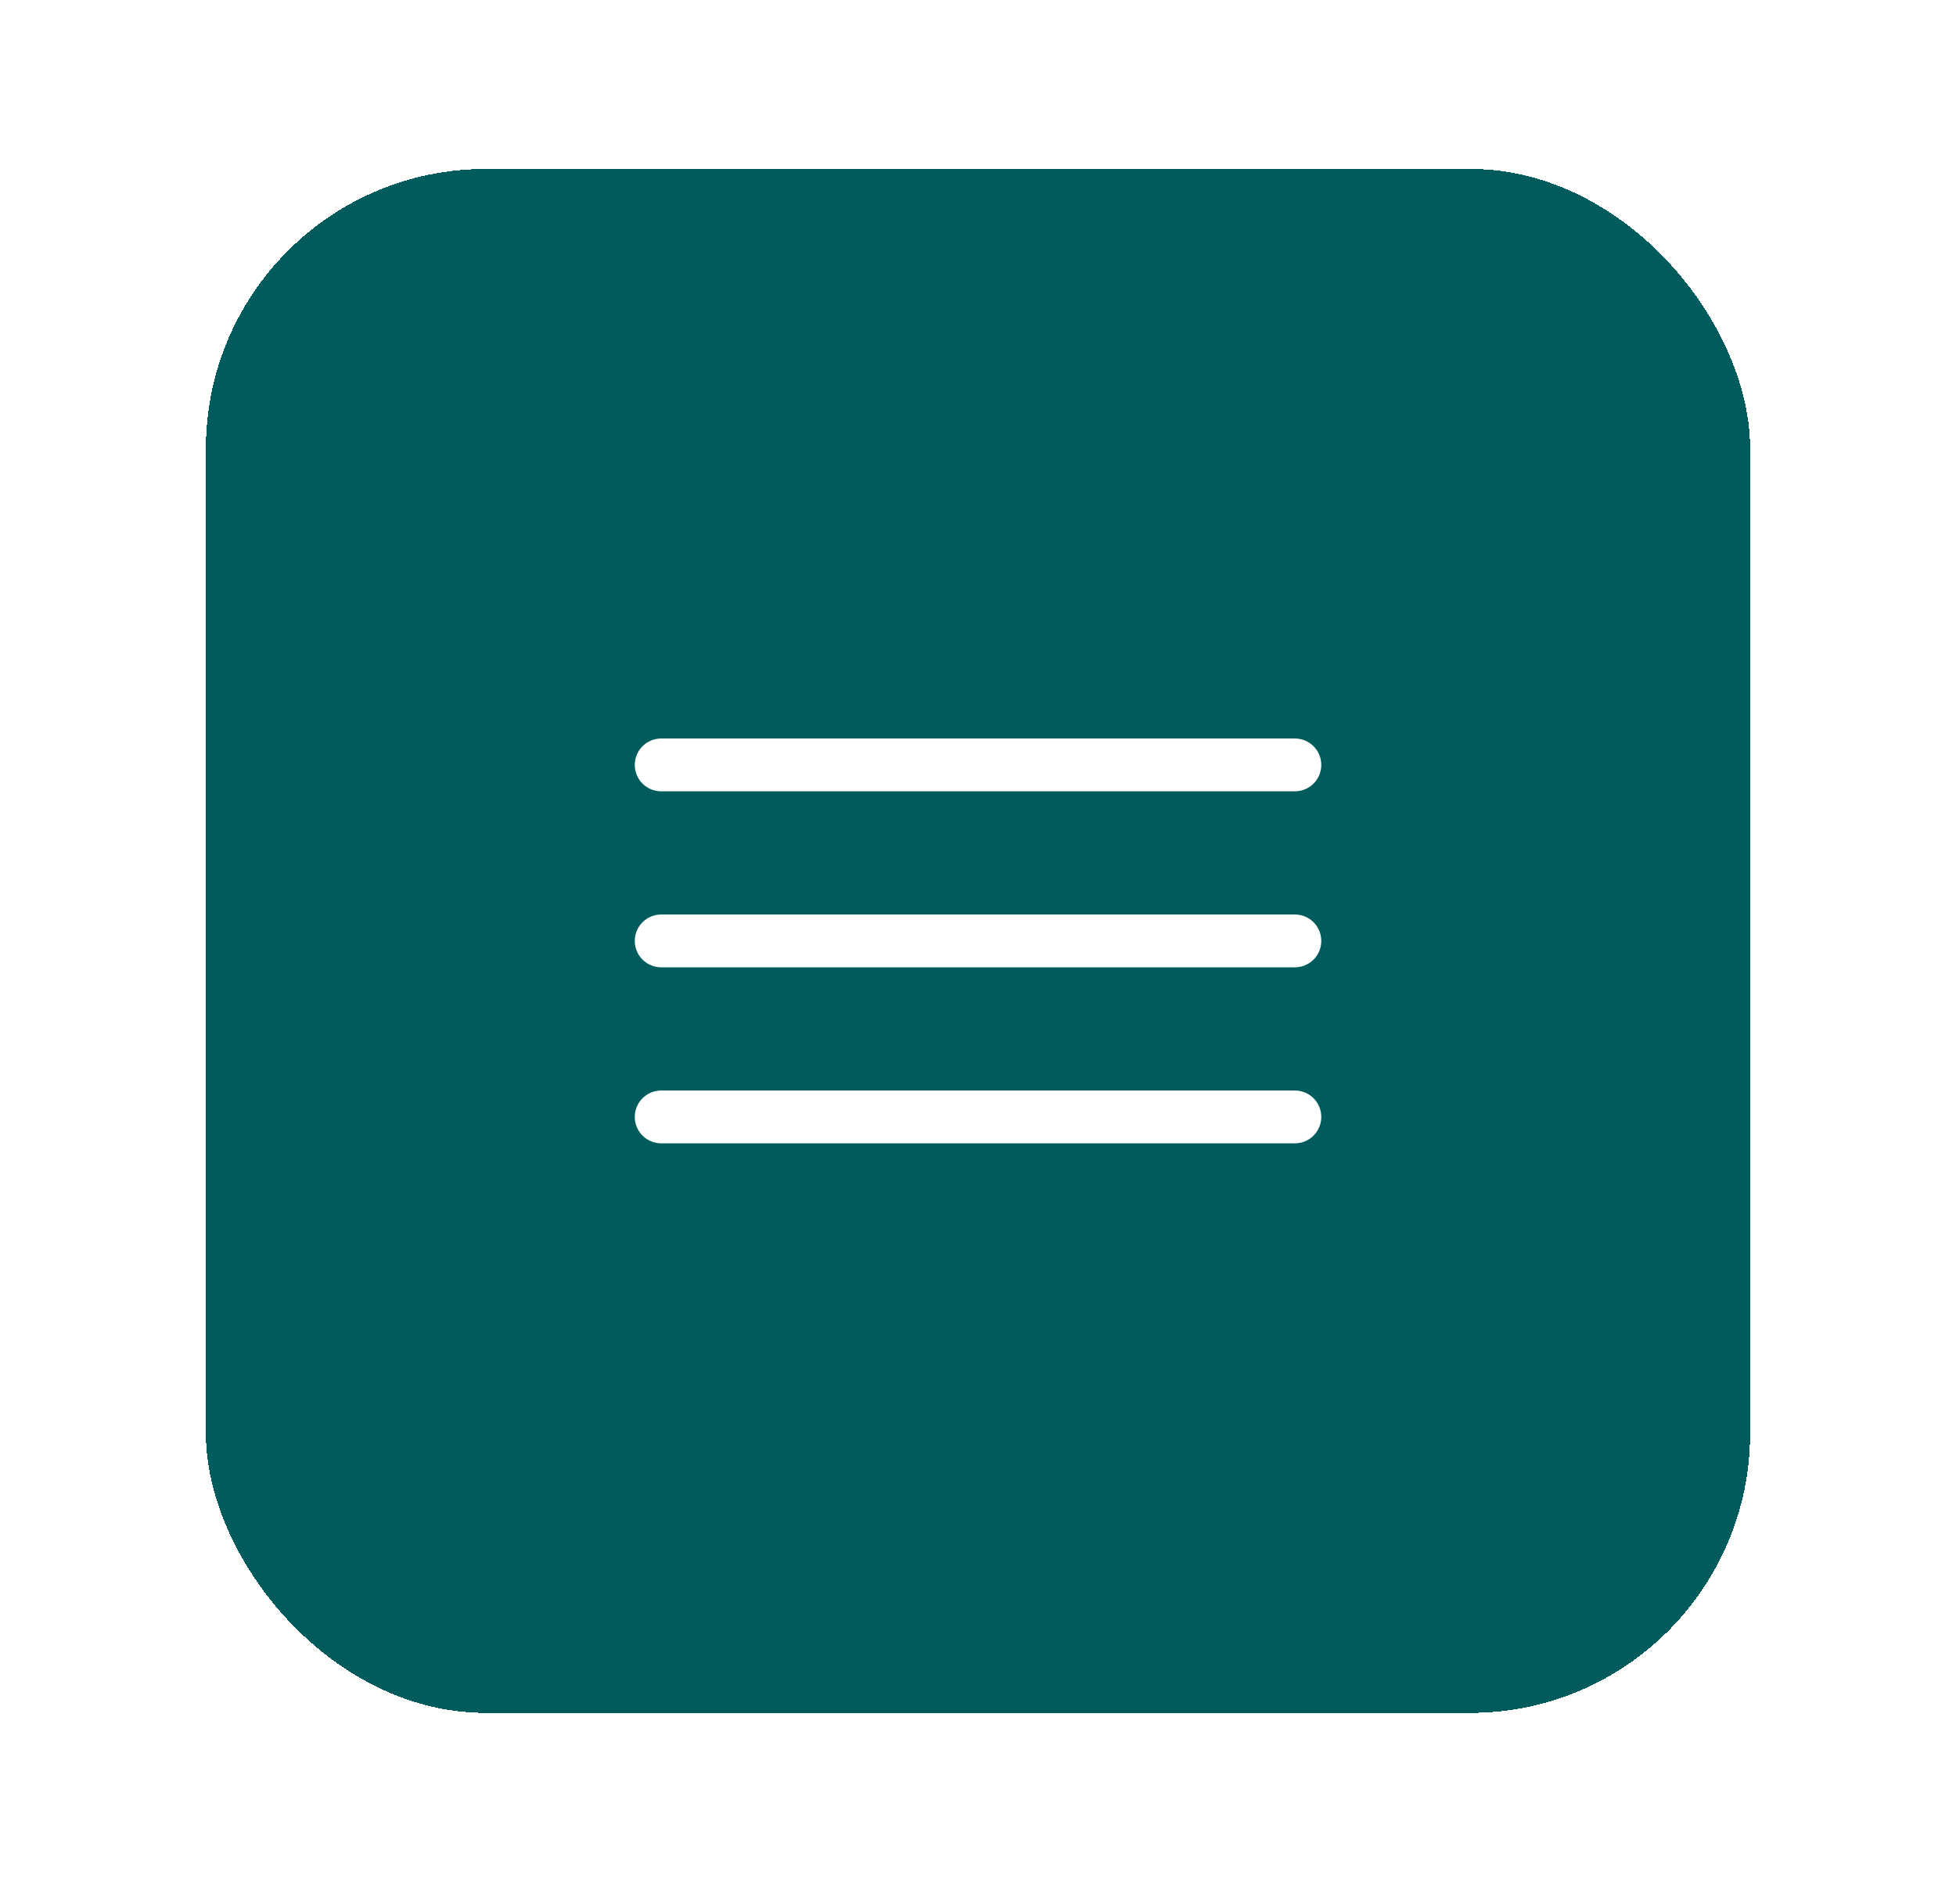
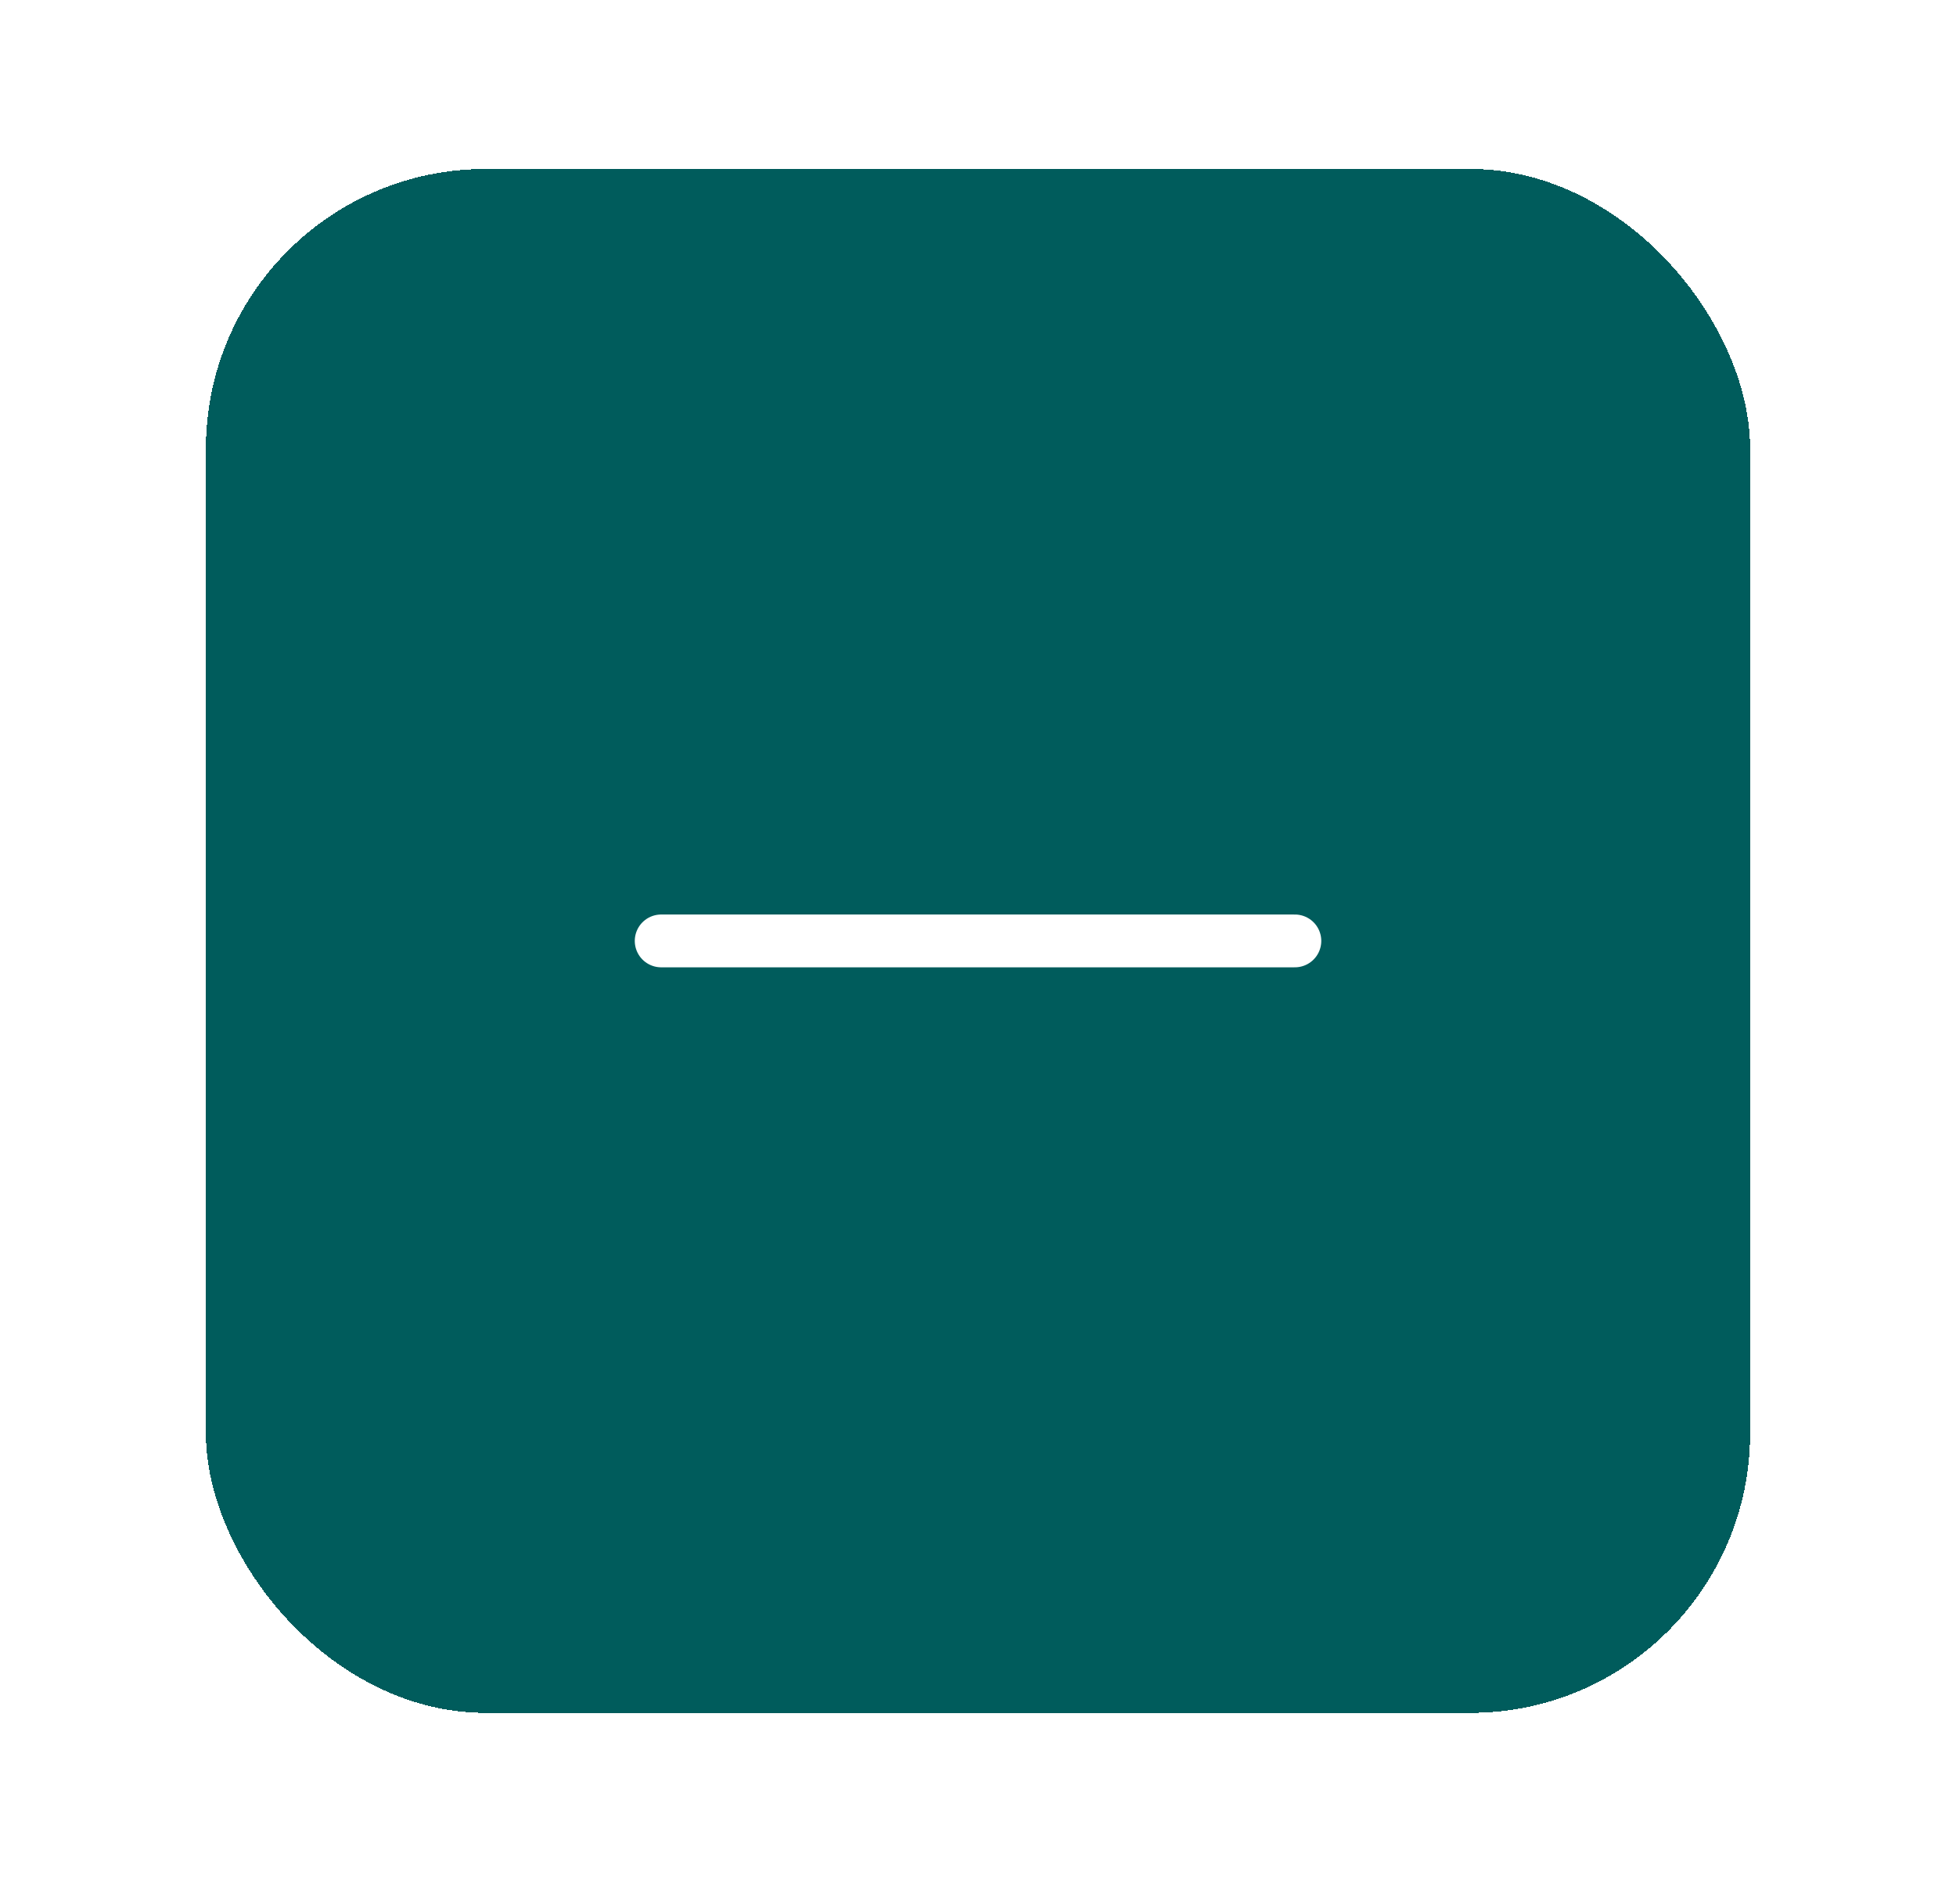
<svg xmlns="http://www.w3.org/2000/svg" fill="none" height="100%" overflow="visible" preserveAspectRatio="none" style="display: block;" viewBox="0 0 38 37" width="100%">
  <g filter="url(#filter0_d_0_2619)" id="Button">
    <rect fill="#005C5C" height="30" rx="5.434" shape-rendering="crispEdges" width="30" x="4" />
    <g id="menu">
      <g id="vuesax/linear/menu">
        <g id="menu_2">
-           <path d="M12.845 11.58H25.156" id="Vector" stroke="white" stroke-linecap="round" stroke-width="1.026" />
          <path d="M12.845 15H25.156" id="Vector_2" stroke="white" stroke-linecap="round" stroke-width="1.026" />
-           <path d="M12.845 18.42H25.156" id="Vector_3" stroke="white" stroke-linecap="round" stroke-width="1.026" />
          <g id="Vector_4" opacity="0">
</g>
        </g>
      </g>
    </g>
  </g>
  <defs>
    <filter color-interpolation-filters="sRGB" filterUnits="userSpaceOnUse" height="36.566" id="filter0_d_0_2619" width="36.566" x="0.717" y="0">
      <feFlood flood-opacity="0" result="BackgroundImageFix" />
      <feColorMatrix in="SourceAlpha" result="hardAlpha" type="matrix" values="0 0 0 0 0 0 0 0 0 0 0 0 0 0 0 0 0 0 127 0" />
      <feOffset dy="3.283" />
      <feGaussianBlur stdDeviation="1.642" />
      <feComposite in2="hardAlpha" operator="out" />
      <feColorMatrix type="matrix" values="0 0 0 0 0 0 0 0 0 0 0 0 0 0 0 0 0 0 0.04 0" />
      <feBlend in2="BackgroundImageFix" mode="normal" result="effect1_dropShadow_0_2619" />
      <feBlend in="SourceGraphic" in2="effect1_dropShadow_0_2619" mode="normal" result="shape" />
    </filter>
  </defs>
</svg>